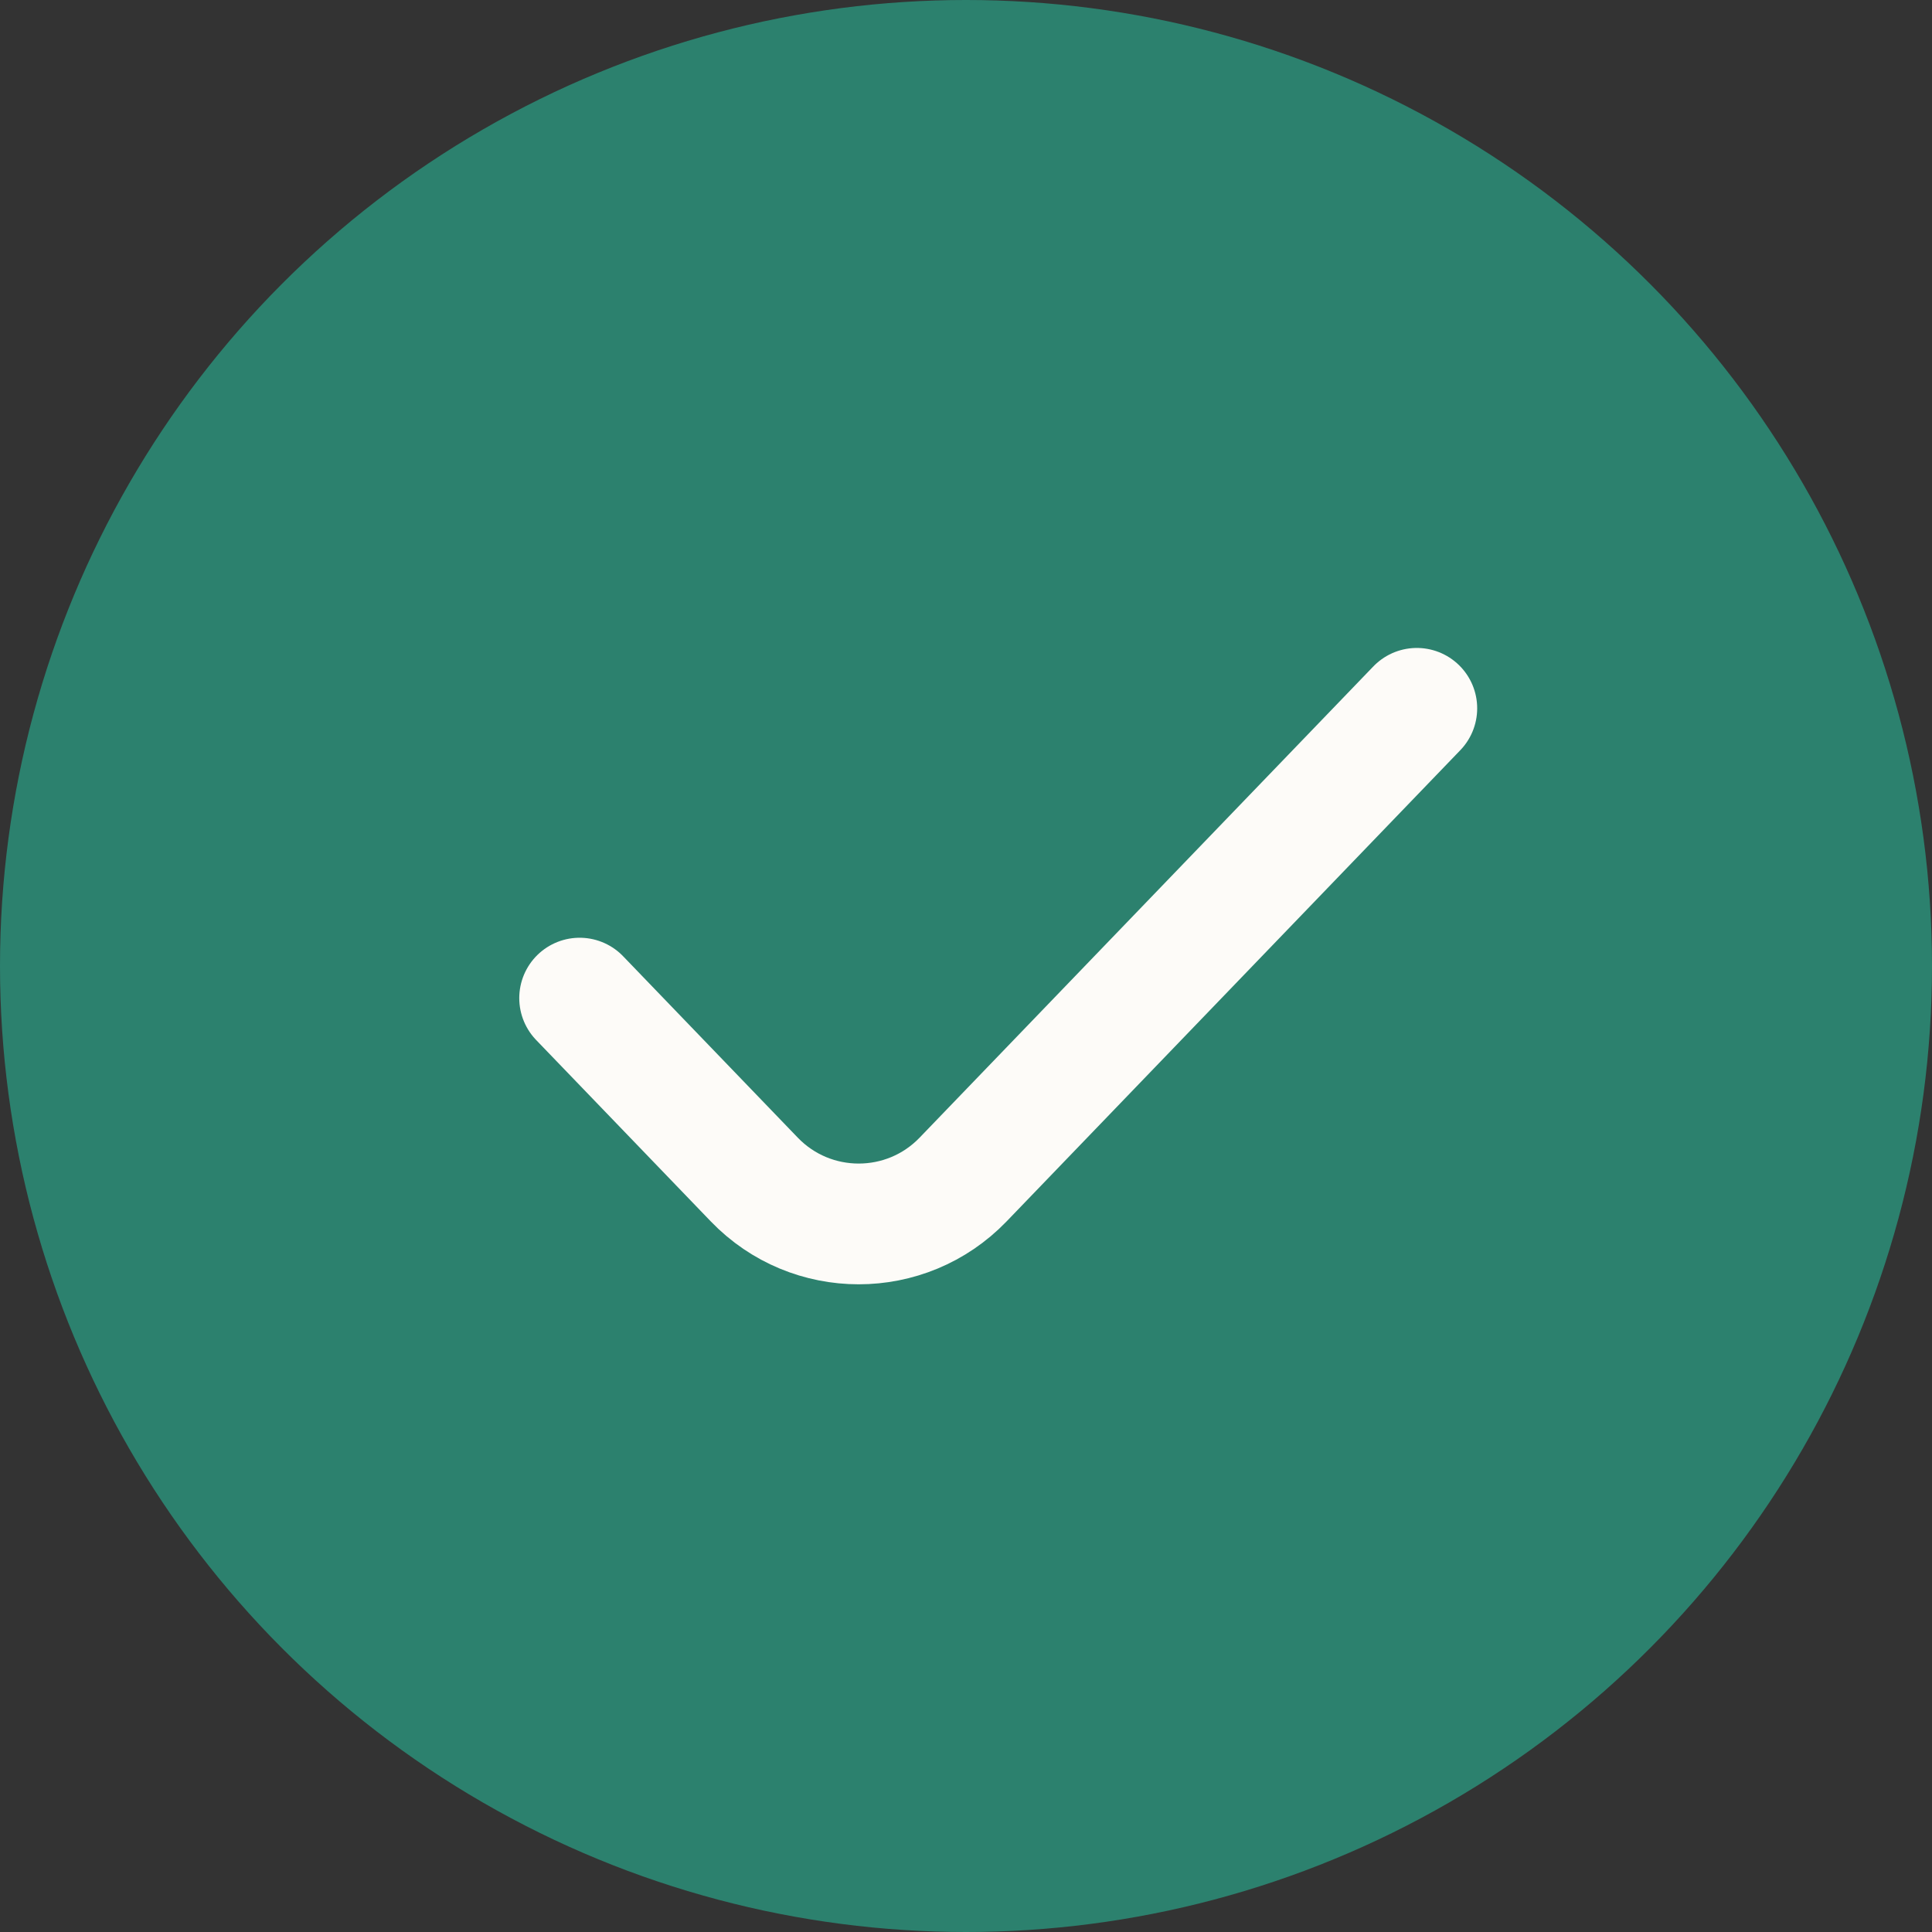
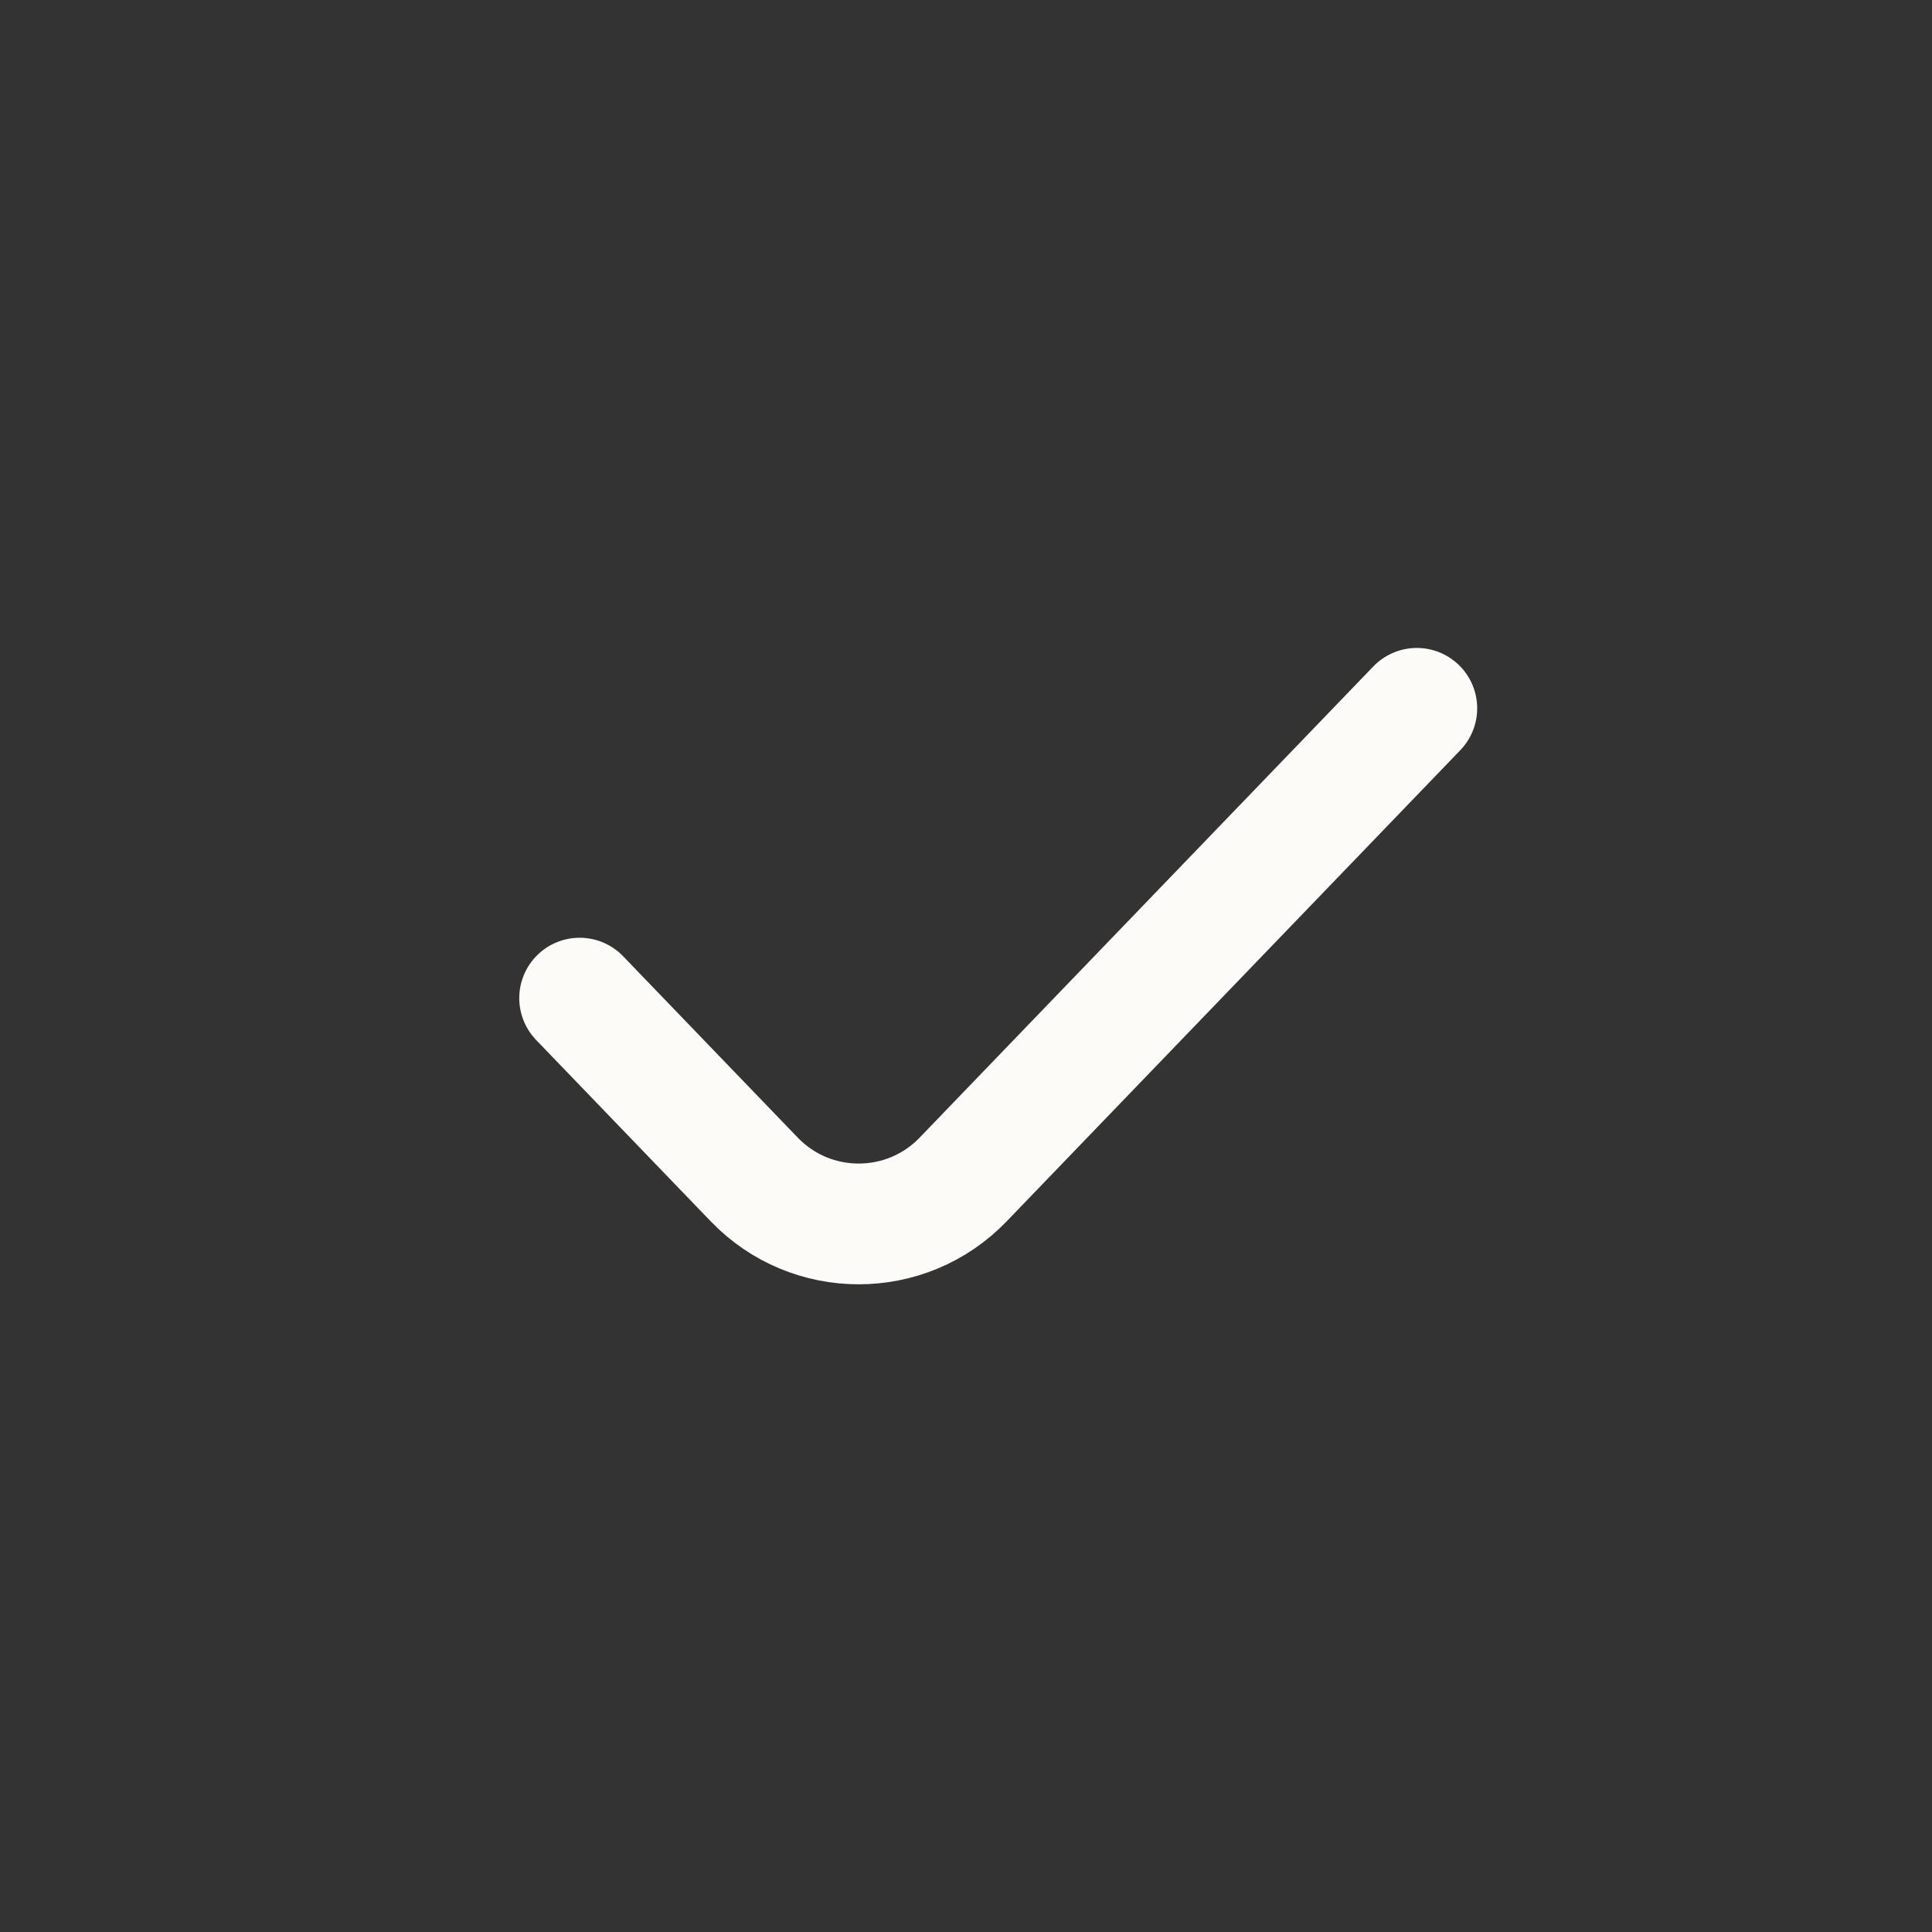
<svg xmlns="http://www.w3.org/2000/svg" width="56" height="56" viewBox="0 0 56 56" fill="none">
  <rect x="0" y="0" width="56" height="56" fill="#333333" stroke="none" />
-   <circle cx="28" cy="28" r="28" fill="#2C816E" />
-   <path d="M16.801 28.931L21.864 34.19C23.516 35.905 26.263 35.905 27.915 34.19L41.067 20.531" fill="#2C816E" />
  <path d="M16.801 28.931L21.864 34.19C23.516 35.905 26.263 35.905 27.915 34.19L41.067 20.531" stroke="#FDFBF8" stroke-width="3.5" stroke-linecap="round" stroke-linejoin="round" />
</svg>